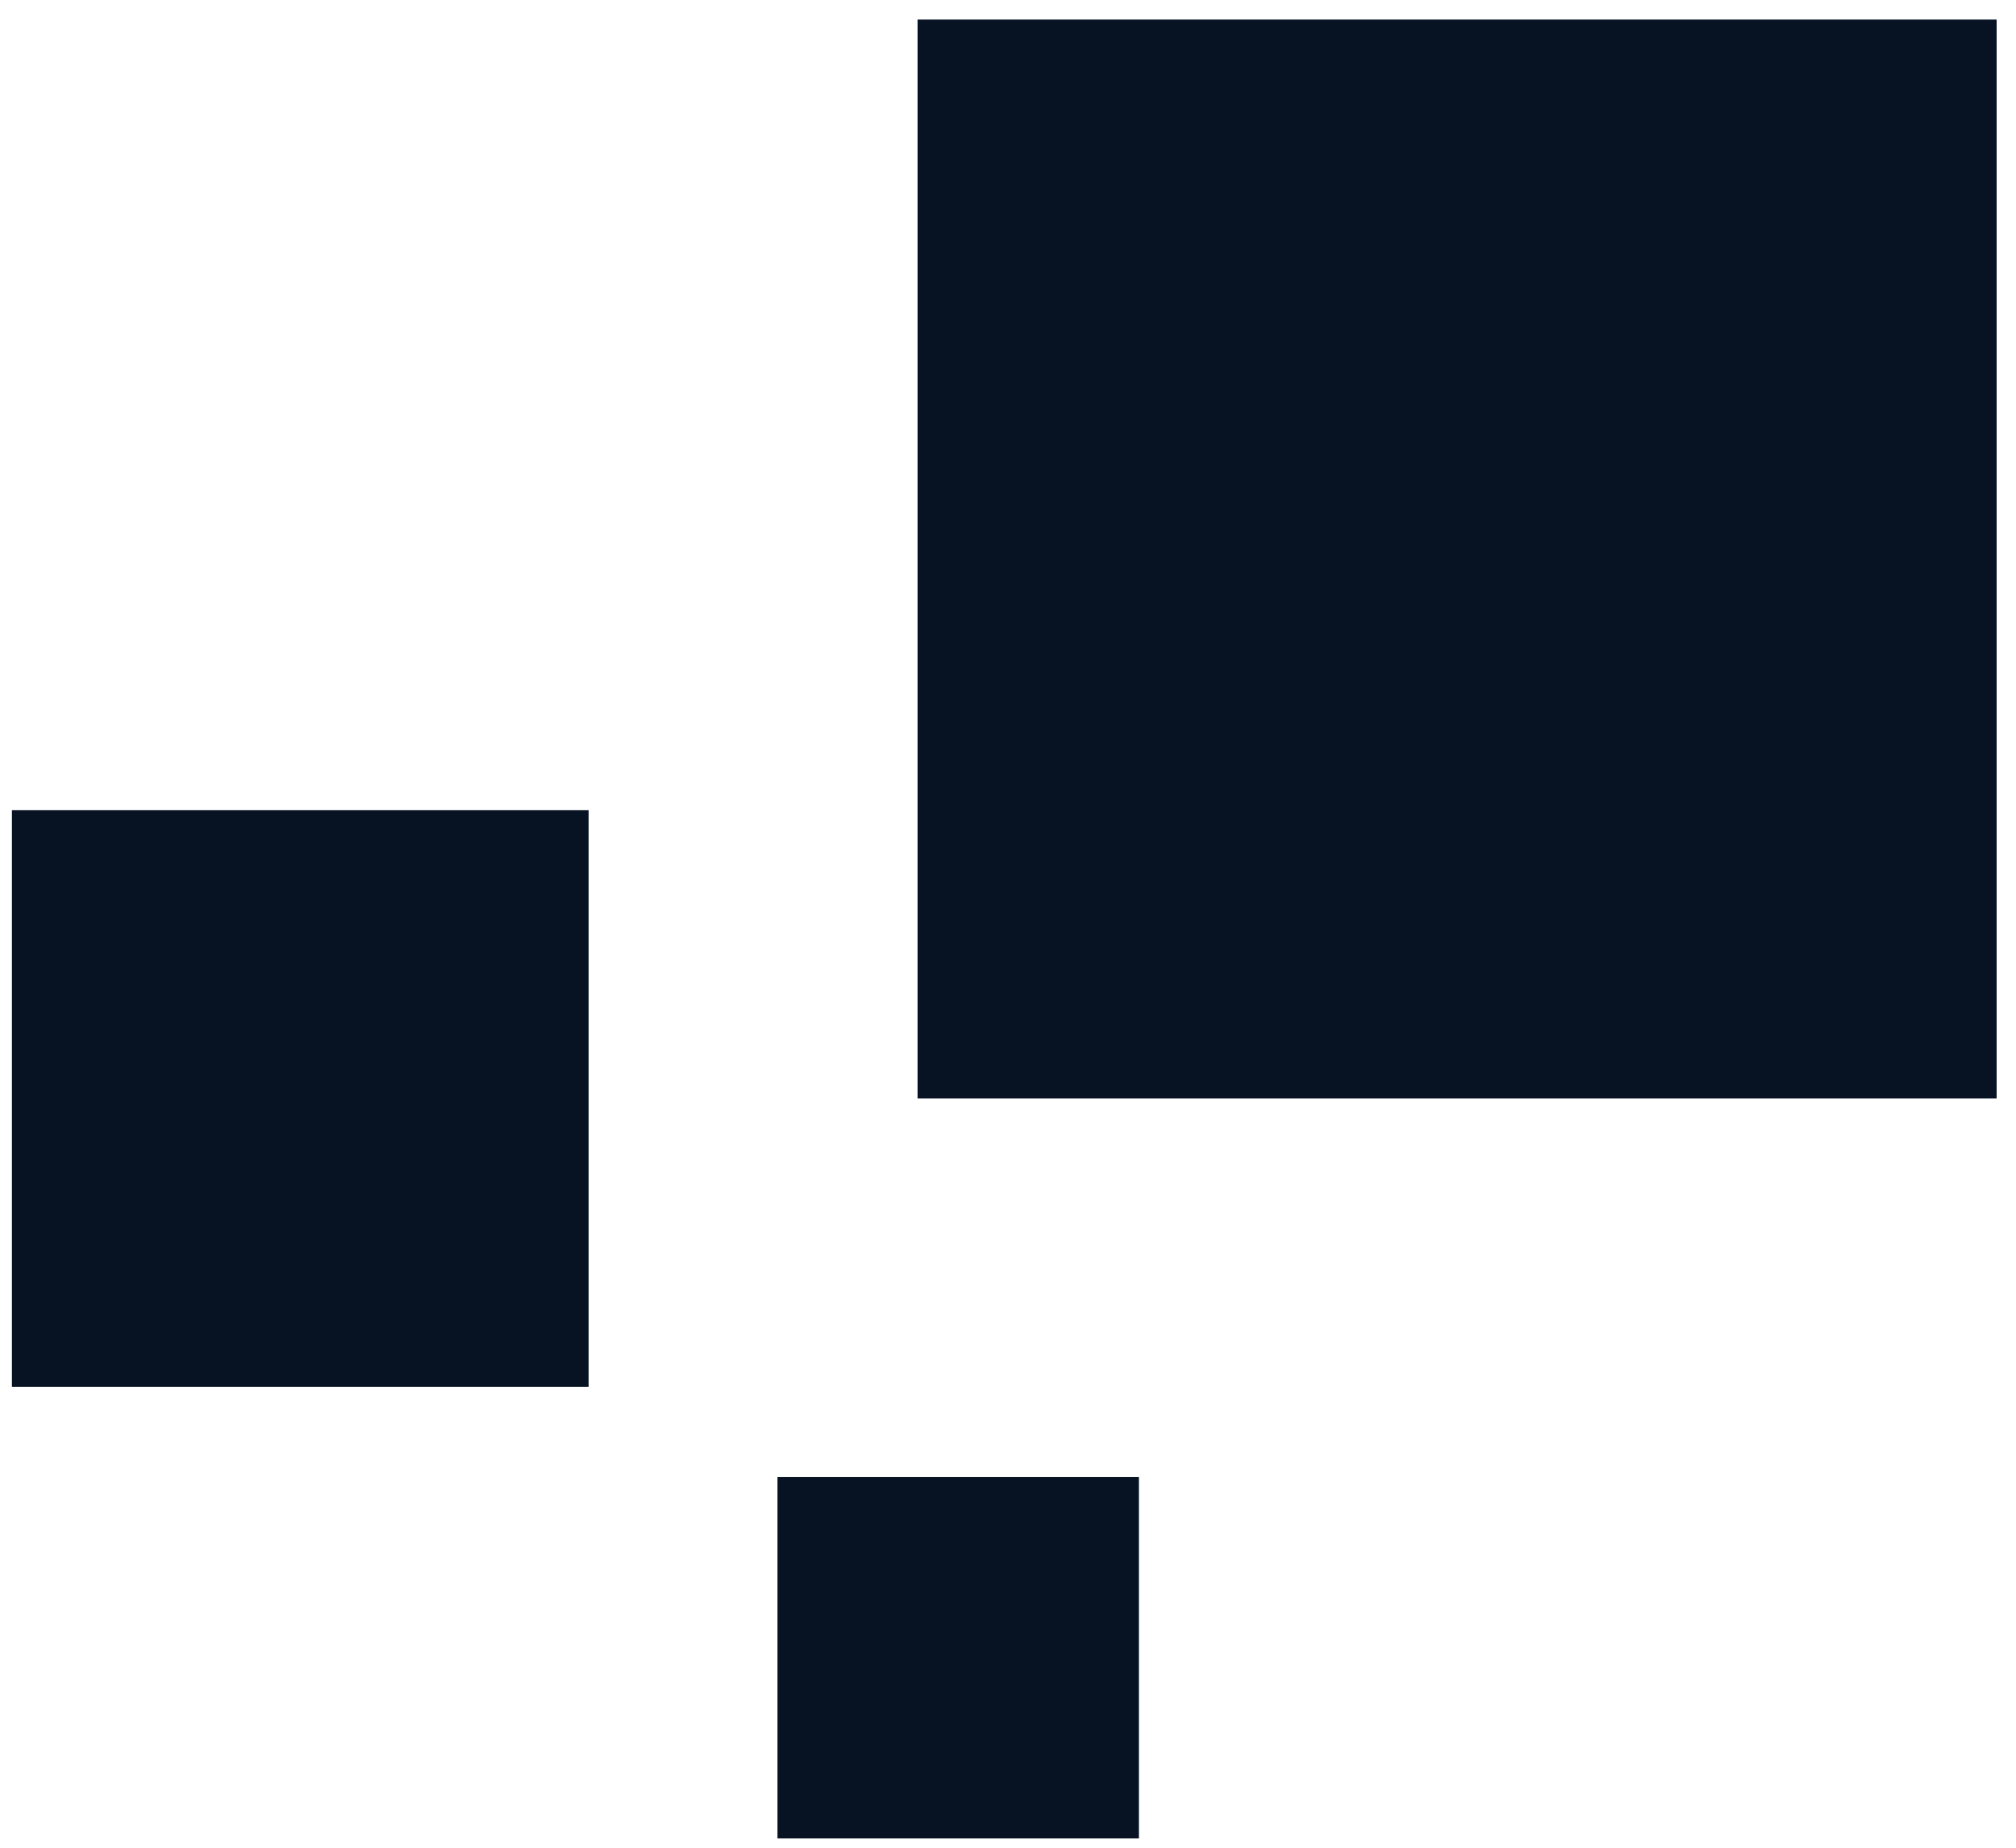
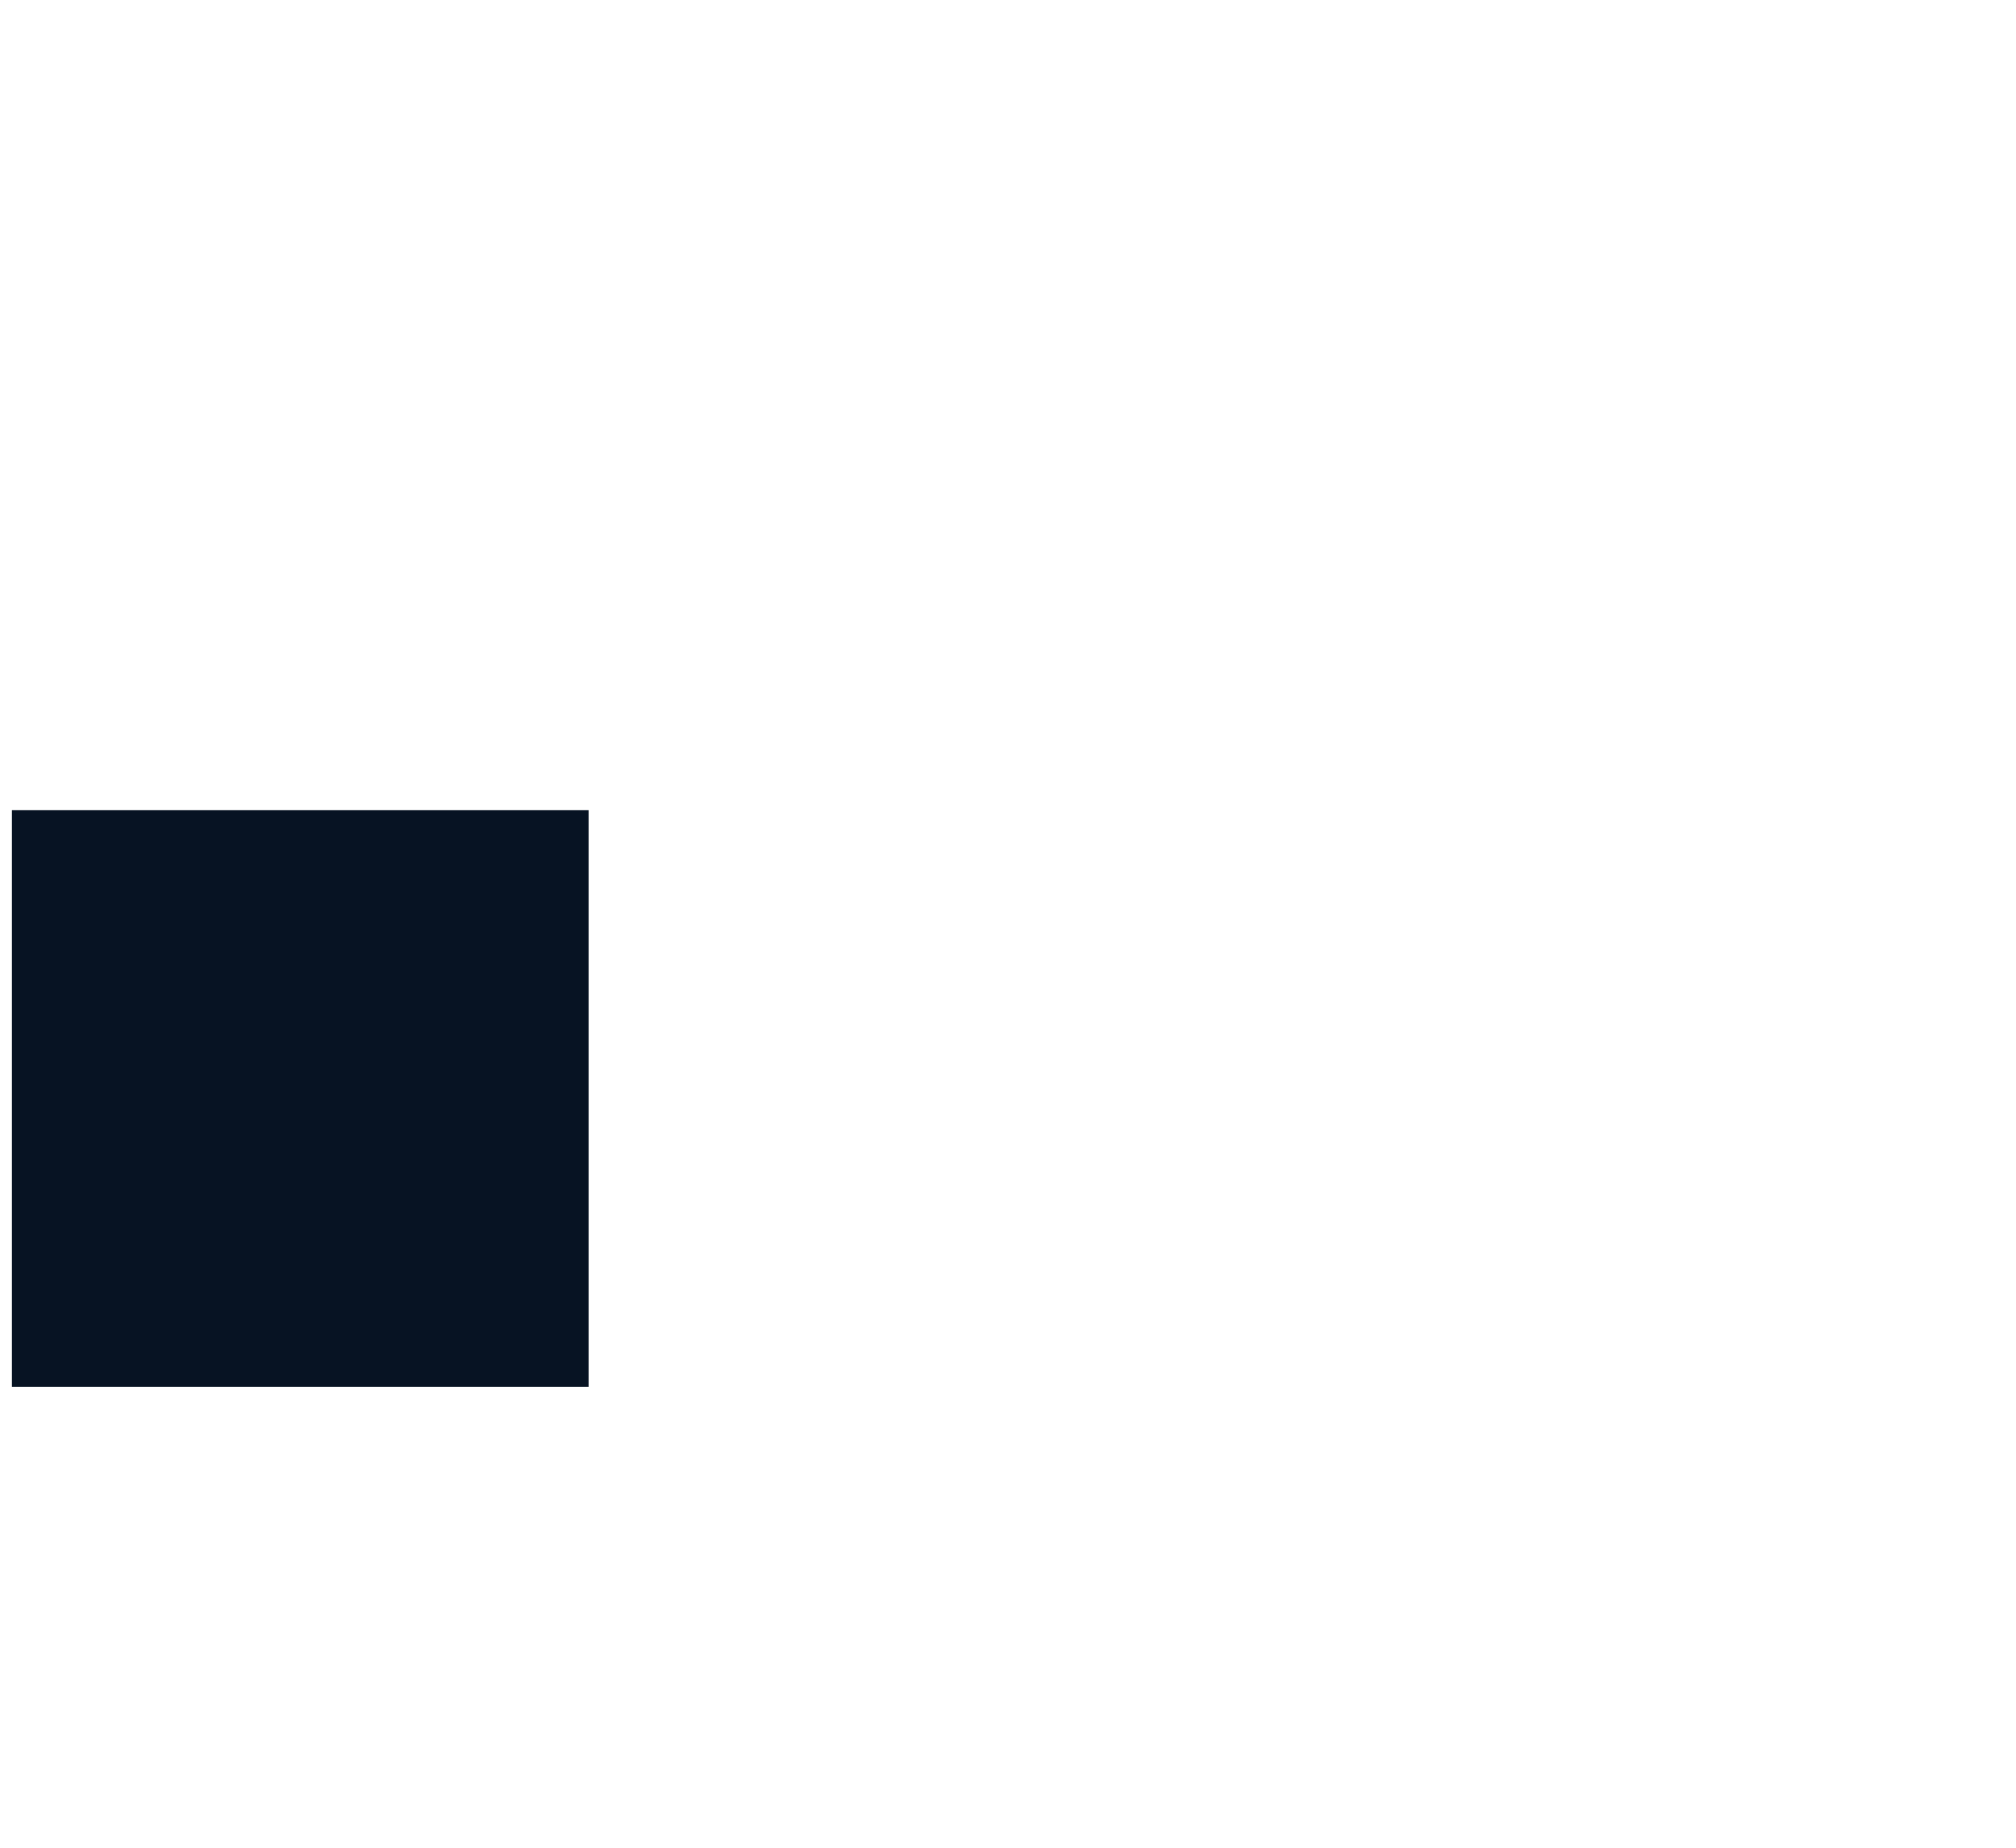
<svg xmlns="http://www.w3.org/2000/svg" width="132" height="121" viewBox="0 0 132 121" fill="none">
-   <rect x="60.078" y="1.281" width="70.654" height="70.654" fill="#071323" />
  <rect x="0.781" y="53.057" width="37.758" height="37.758" fill="#071323" />
-   <rect x="50.906" y="96.728" width="23.664" height="23.664" fill="#071323" />
</svg>